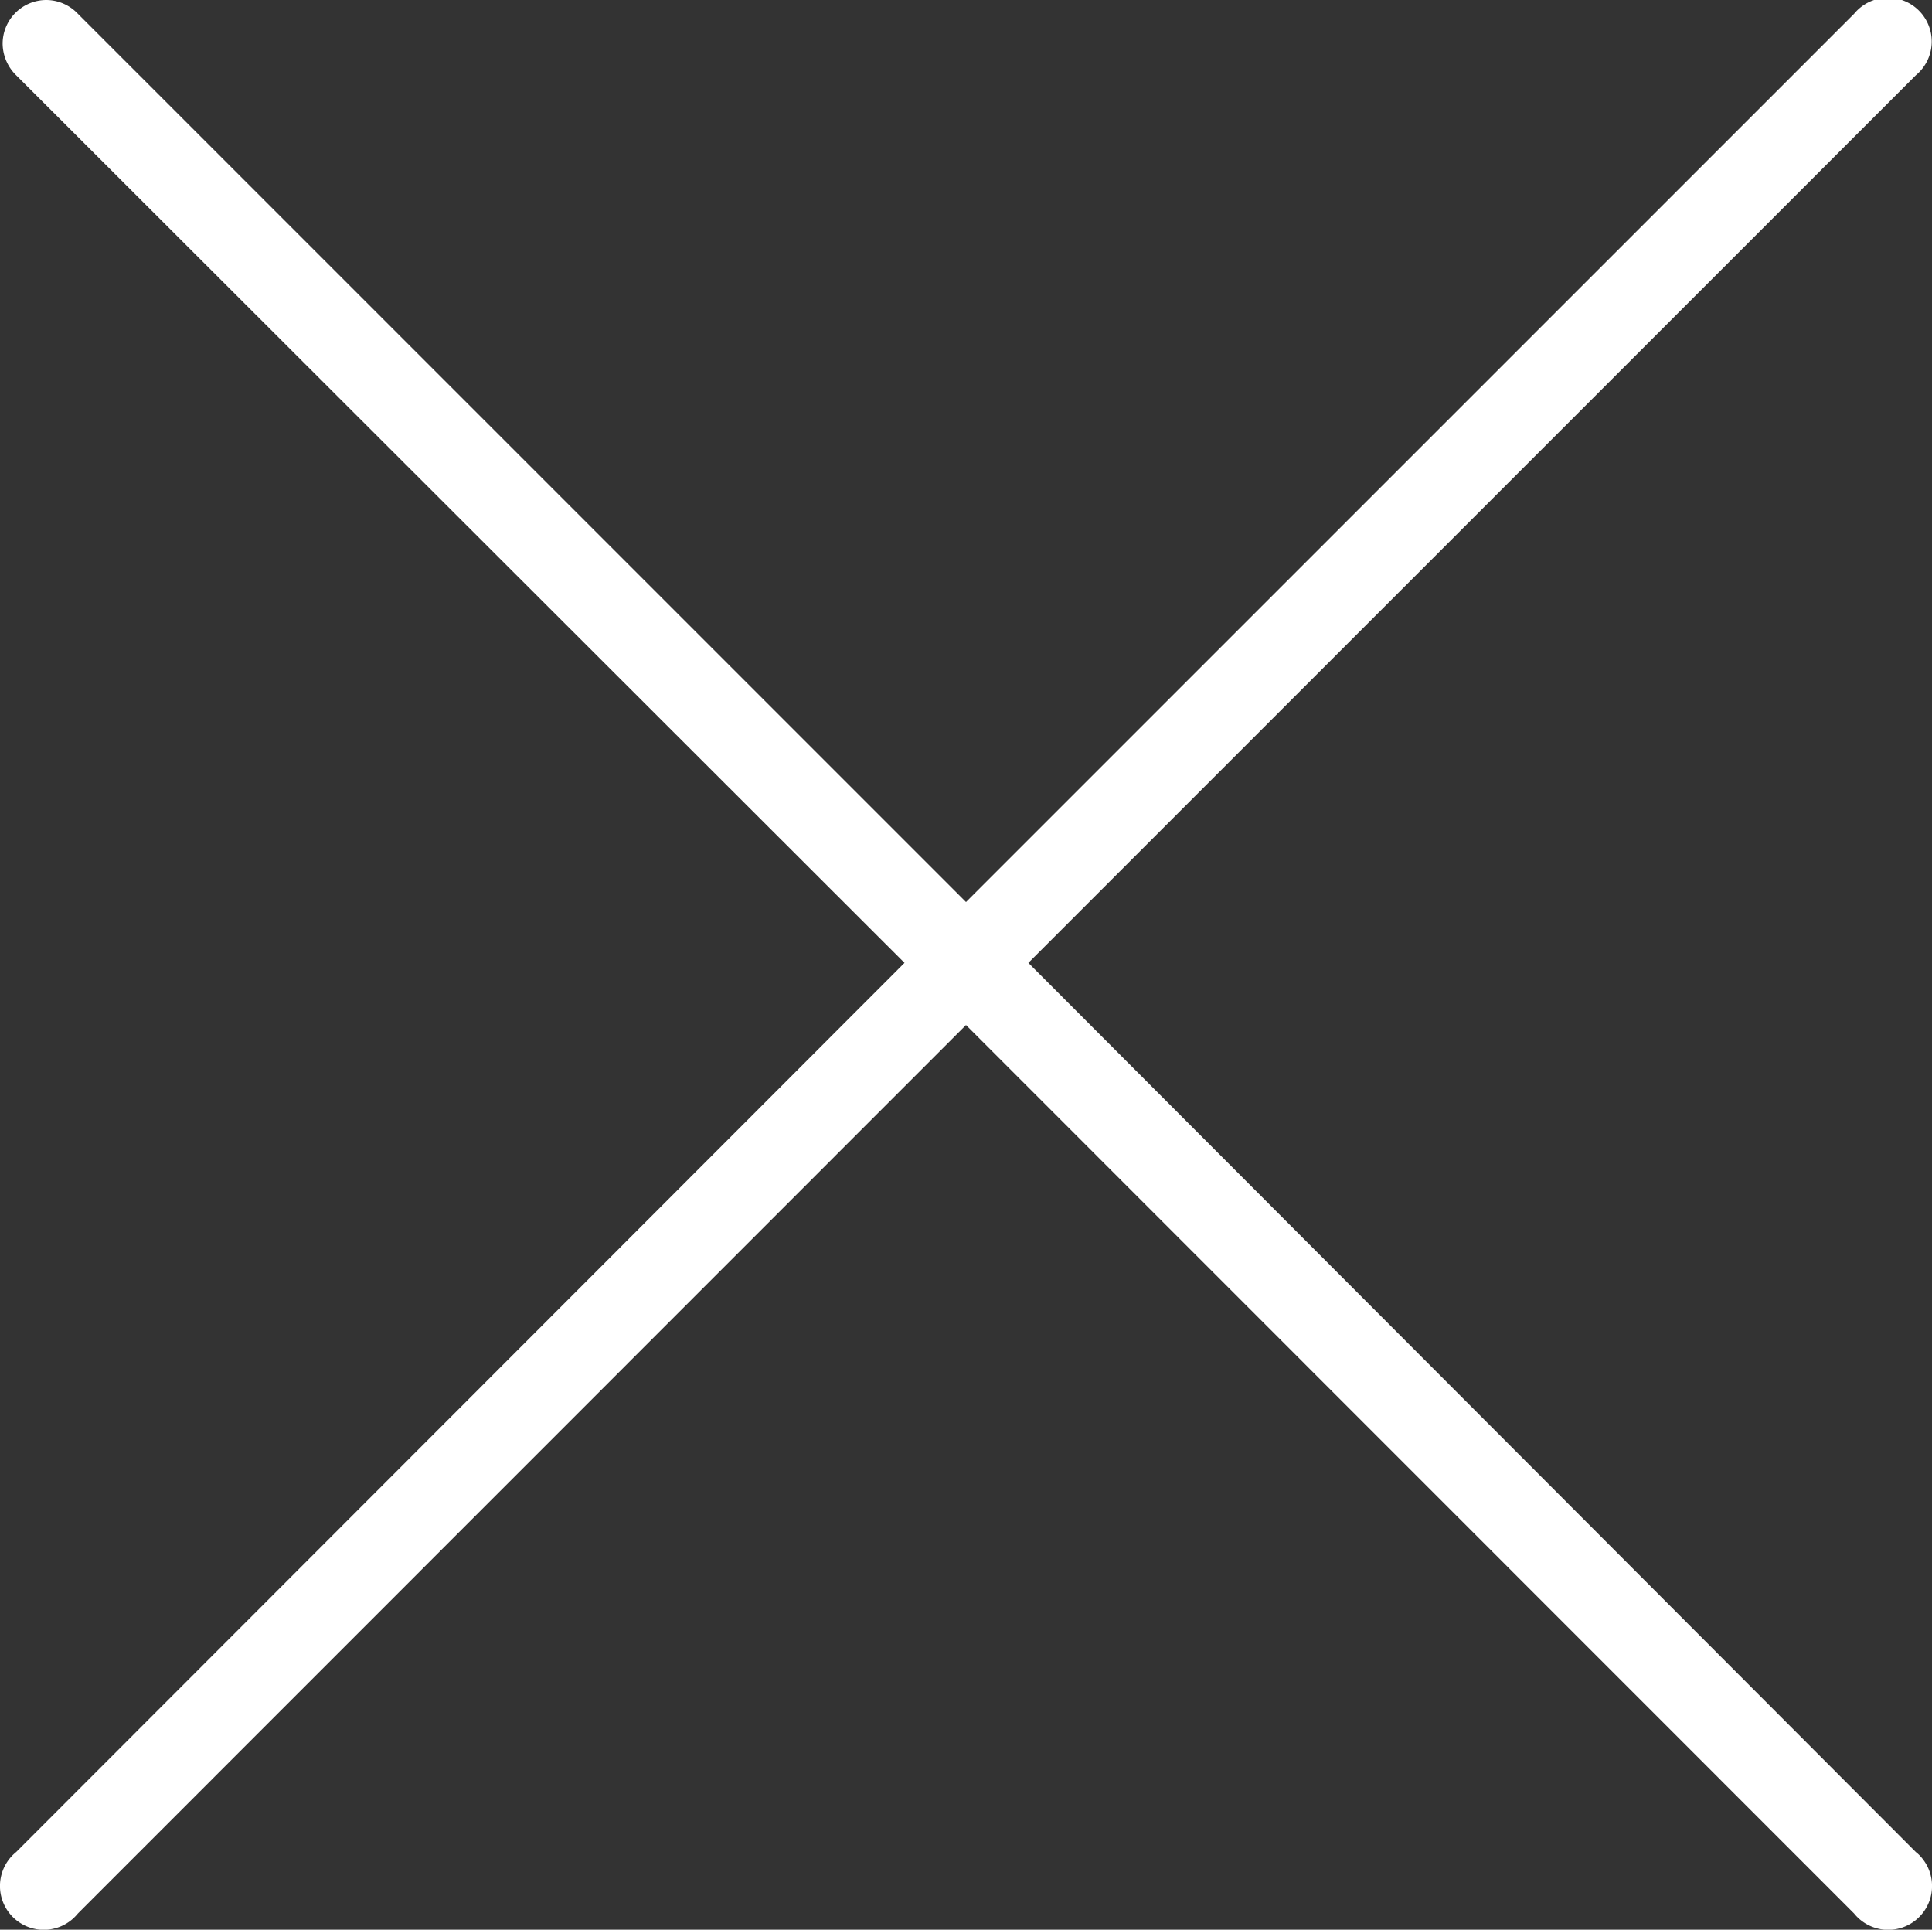
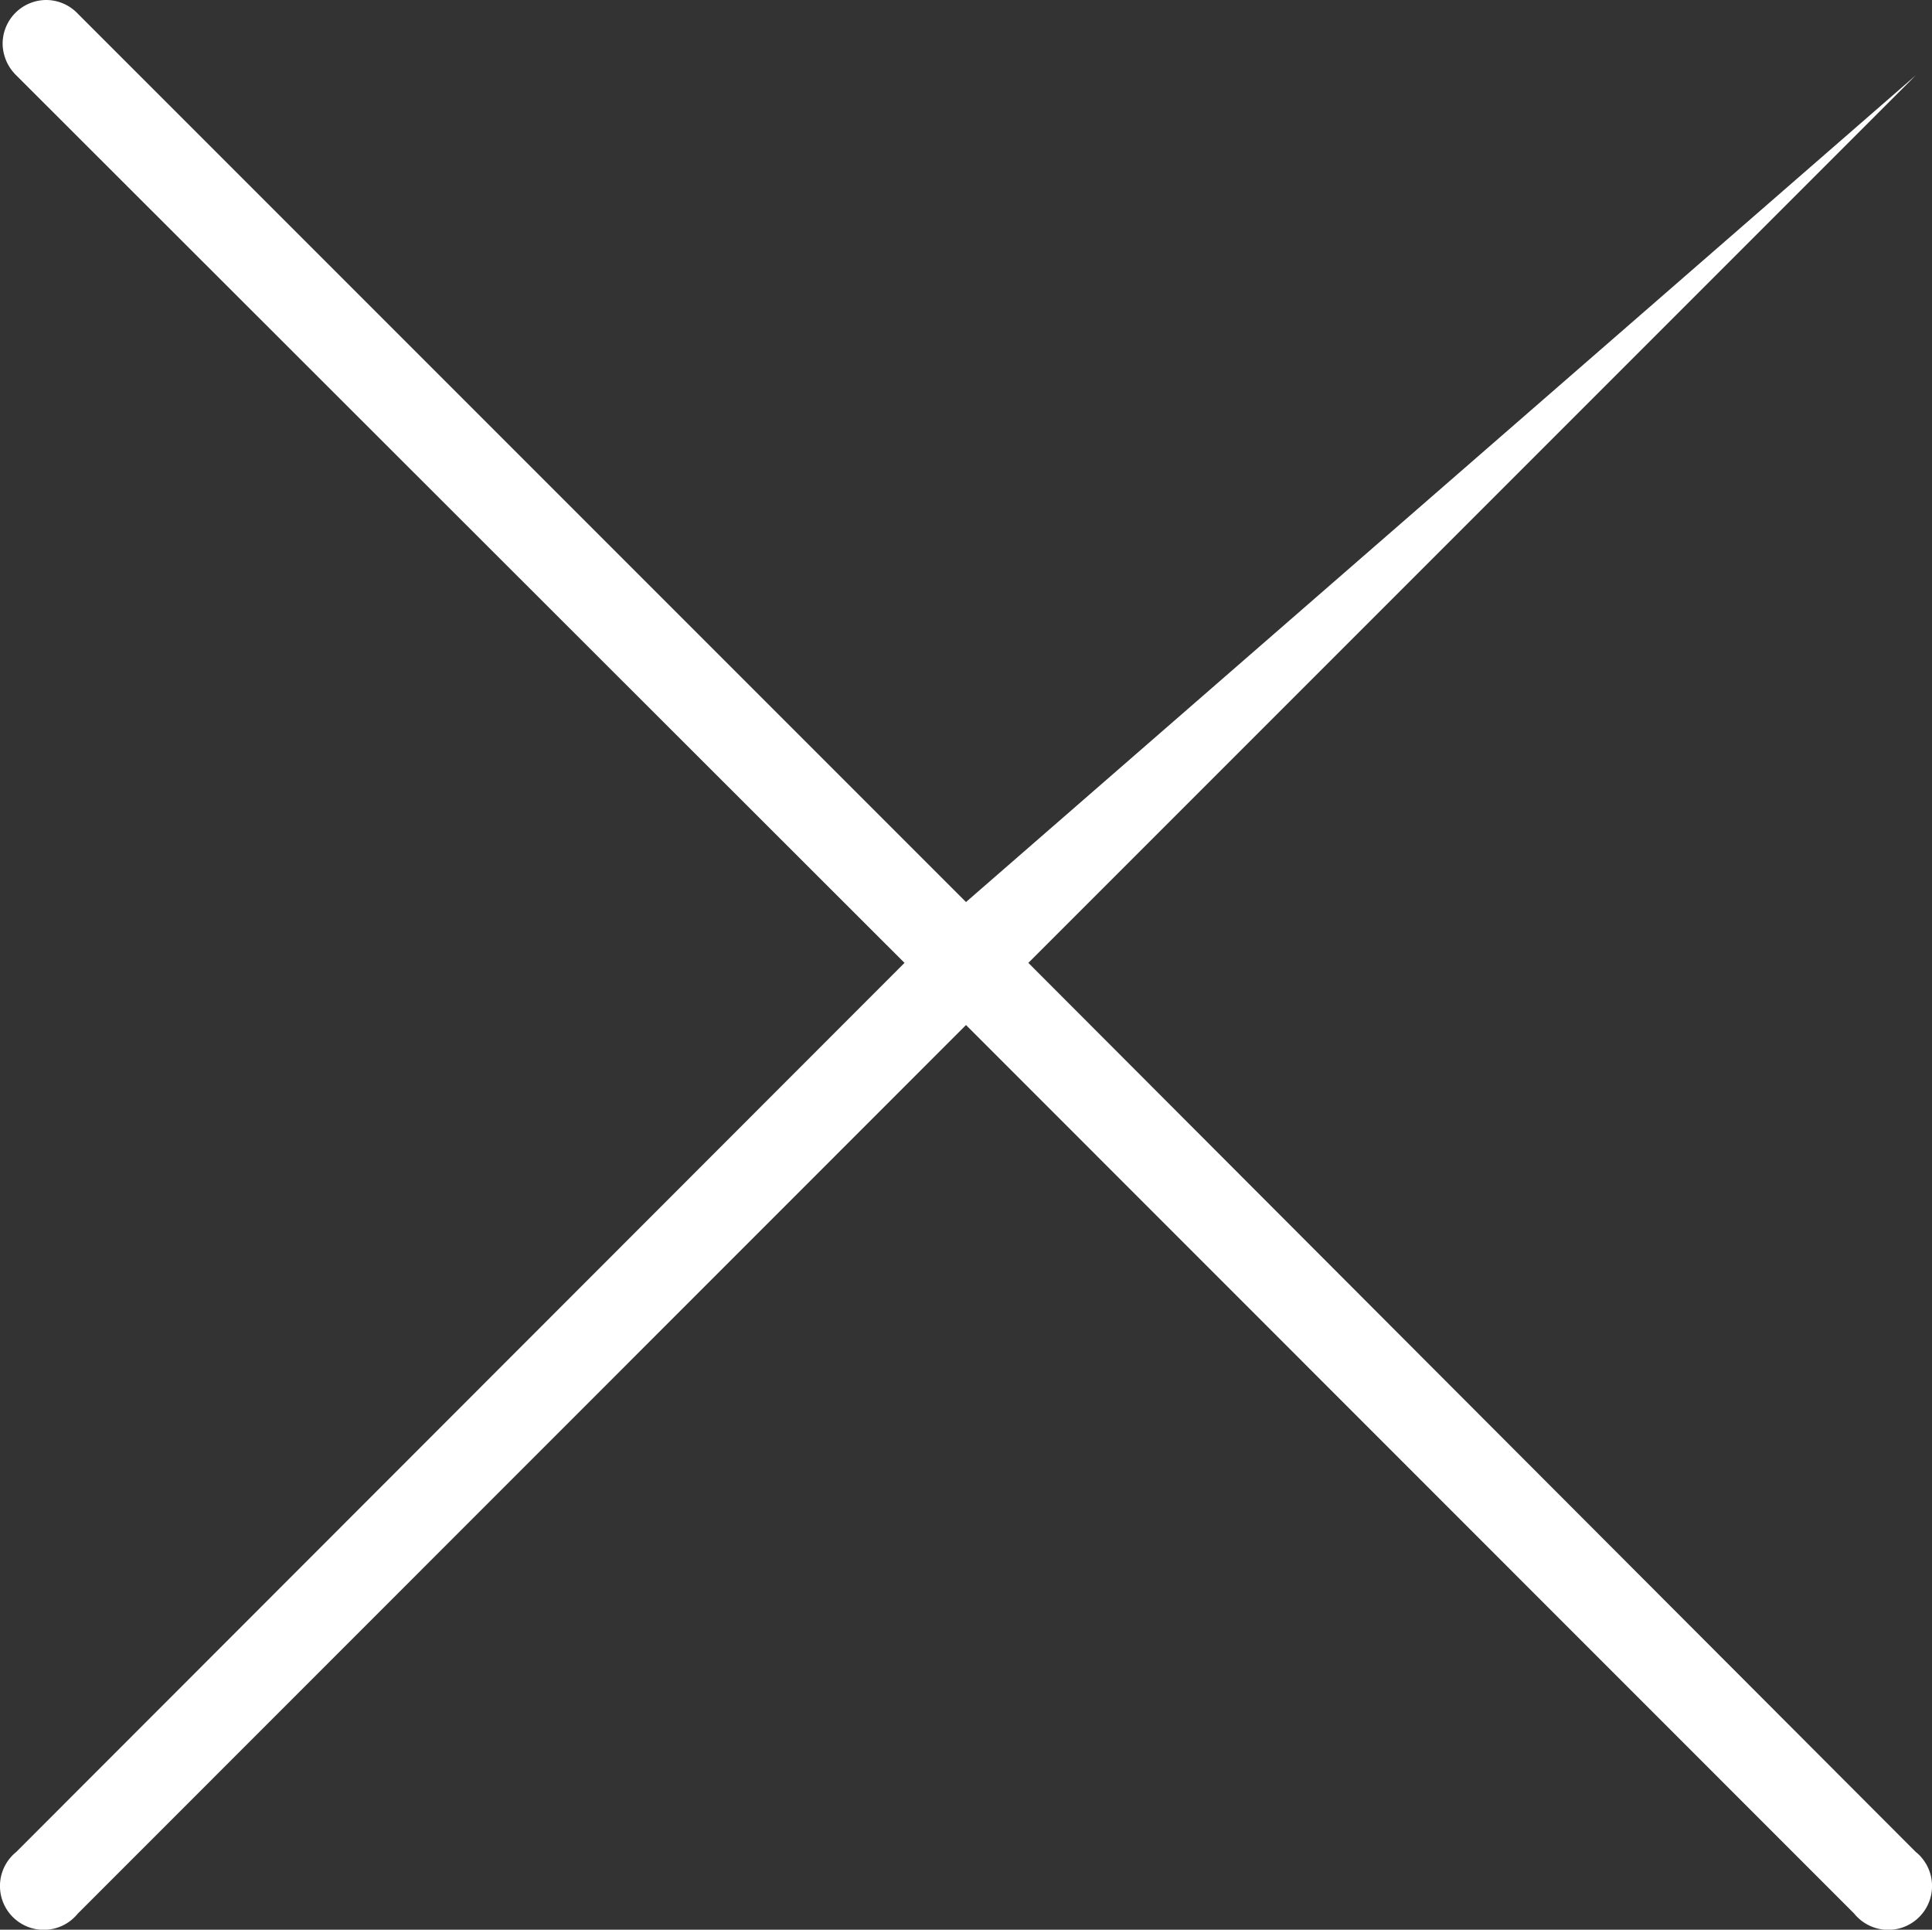
<svg xmlns="http://www.w3.org/2000/svg" viewBox="0 0 88.3 88.18">
  <rect x="0" y="0" width="88.3" height="88.18" fill="#333333" stroke="none" />
  <defs>
    <style>.cls-1{fill:#fff;fill-rule:evenodd;}</style>
  </defs>
  <title>closeMap</title>
  <g id="Layer_2" data-name="Layer 2">
    <g id="Layer_1-2" data-name="Layer 1">
-       <path class="cls-1" d="M2.12,0a2,2,0,0,0-2,2A2.05,2.05,0,0,0,.74,3.44L41.34,44,.74,84.63a2,2,0,1,0,2.52,3.11,2.13,2.13,0,0,0,.3-.3l40.59-40.6,40.59,40.6a2,2,0,0,0,3.12-2.51,1.7,1.7,0,0,0-.3-.3L47,44,87.56,3.44A2,2,0,1,0,84.74.63L44.15,41.22,3.56.63A2,2,0,0,0,2.12,0Z" />
+       <path class="cls-1" d="M2.12,0a2,2,0,0,0-2,2A2.05,2.05,0,0,0,.74,3.44L41.34,44,.74,84.63a2,2,0,1,0,2.52,3.11,2.13,2.13,0,0,0,.3-.3l40.59-40.6,40.59,40.6a2,2,0,0,0,3.12-2.51,1.7,1.7,0,0,0-.3-.3L47,44,87.56,3.44L44.15,41.22,3.56.63A2,2,0,0,0,2.12,0Z" />
    </g>
  </g>
</svg>